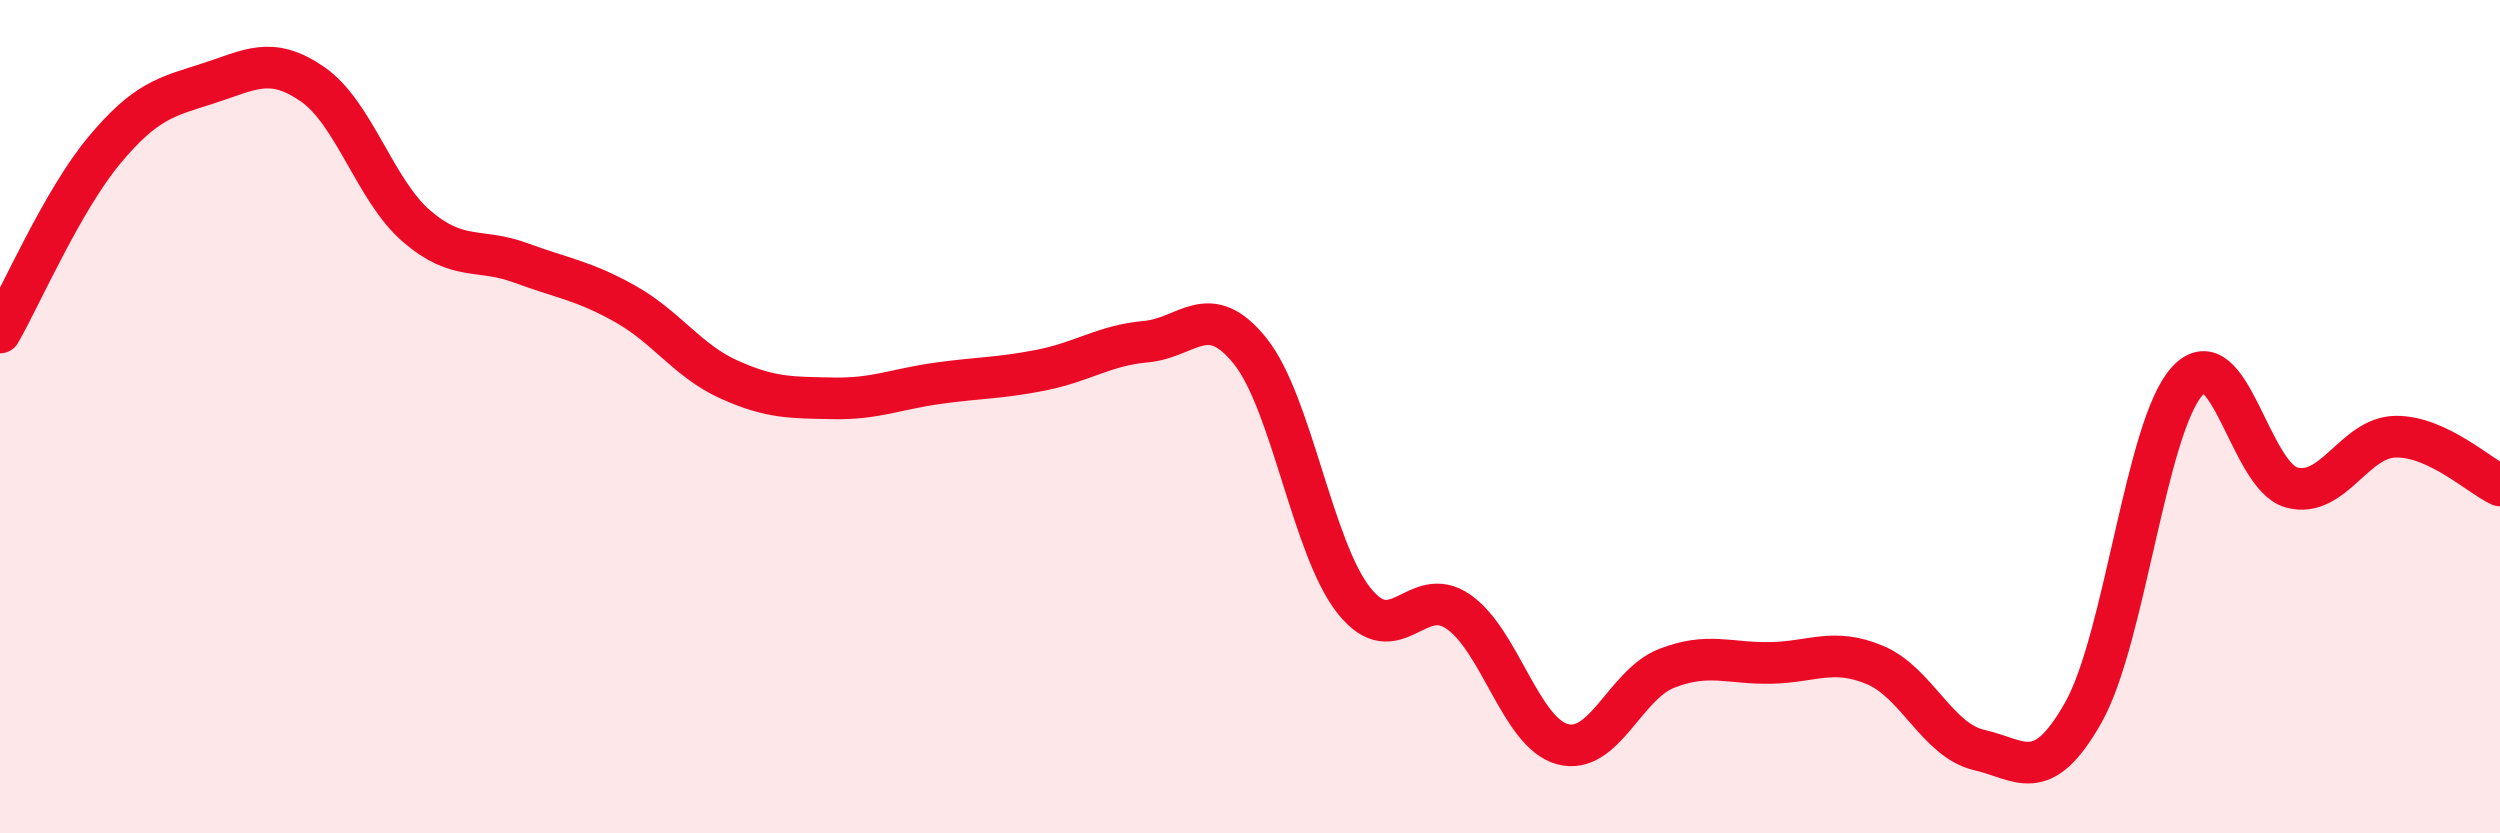
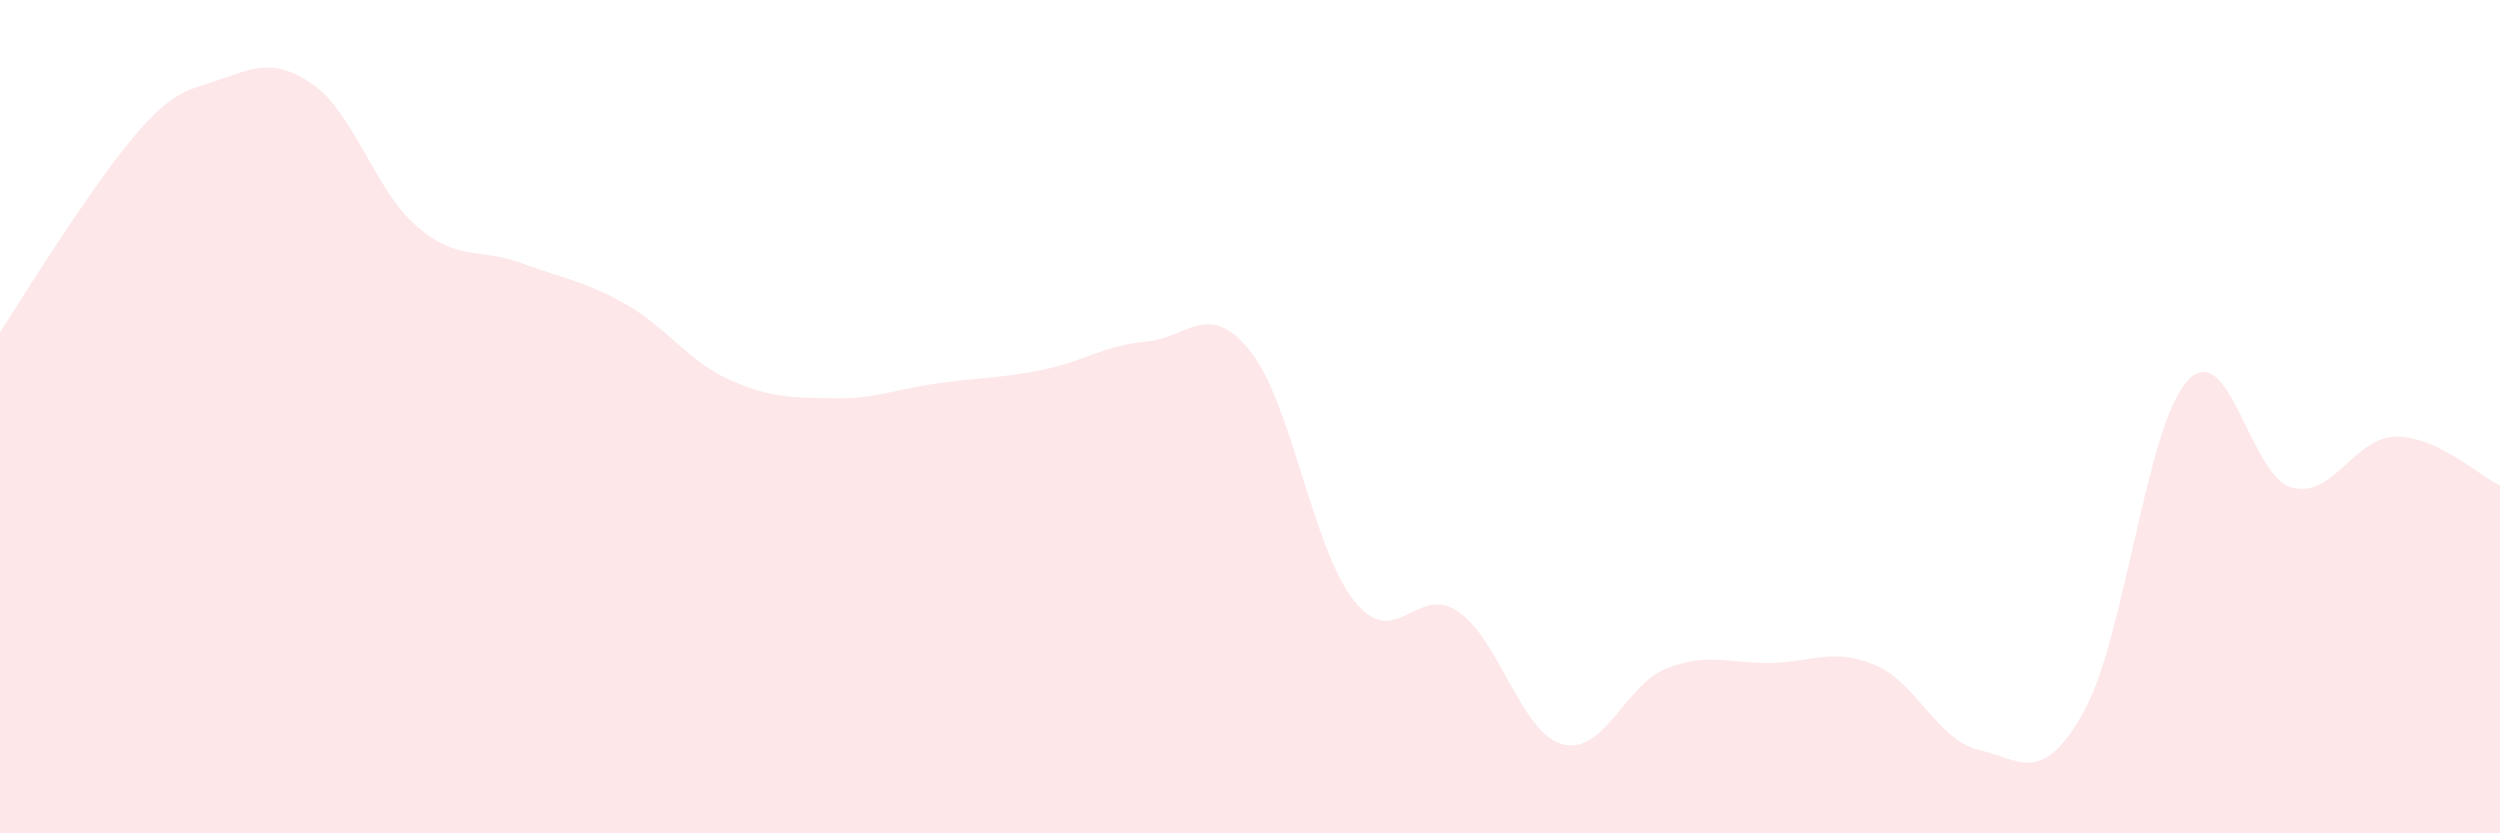
<svg xmlns="http://www.w3.org/2000/svg" width="60" height="20" viewBox="0 0 60 20">
-   <path d="M 0,7.98 C 0.5,7.11 1.5,4.81 2.5,3.61 C 3.5,2.41 4,2.32 5,2 C 6,1.68 6.5,1.33 7.5,2.02 C 8.5,2.71 9,4.57 10,5.43 C 11,6.29 11.5,5.94 12.5,6.31 C 13.5,6.68 14,6.73 15,7.29 C 16,7.85 16.5,8.66 17.5,9.11 C 18.5,9.56 19,9.54 20,9.56 C 21,9.58 21.5,9.34 22.5,9.2 C 23.5,9.06 24,9.08 25,8.88 C 26,8.68 26.5,8.29 27.5,8.2 C 28.5,8.11 29,7.18 30,8.42 C 31,9.66 31.5,13.17 32.5,14.42 C 33.5,15.67 34,13.99 35,14.68 C 36,15.37 36.5,17.59 37.5,17.86 C 38.5,18.13 39,16.43 40,16.04 C 41,15.65 41.5,15.93 42.5,15.91 C 43.5,15.89 44,15.54 45,15.96 C 46,16.38 46.5,17.77 47.5,18 C 48.5,18.23 49,18.87 50,17.1 C 51,15.33 51.5,10.22 52.5,9.14 C 53.5,8.06 54,11.43 55,11.7 C 56,11.97 56.5,10.49 57.5,10.48 C 58.5,10.47 59.5,11.42 60,11.65L60 20L0 20Z" fill="#EB0A25" opacity="0.1" stroke-linecap="round" stroke-linejoin="round" />
-   <path d="M 0,7.98 C 0.5,7.11 1.5,4.81 2.5,3.61 C 3.5,2.41 4,2.32 5,2 C 6,1.68 6.5,1.33 7.5,2.02 C 8.5,2.71 9,4.57 10,5.43 C 11,6.29 11.5,5.94 12.5,6.31 C 13.5,6.68 14,6.73 15,7.29 C 16,7.85 16.5,8.66 17.5,9.11 C 18.5,9.56 19,9.54 20,9.56 C 21,9.58 21.5,9.34 22.5,9.2 C 23.5,9.06 24,9.08 25,8.88 C 26,8.68 26.5,8.29 27.5,8.2 C 28.5,8.11 29,7.18 30,8.42 C 31,9.66 31.5,13.17 32.5,14.42 C 33.5,15.67 34,13.99 35,14.68 C 36,15.37 36.5,17.59 37.5,17.86 C 38.5,18.13 39,16.43 40,16.04 C 41,15.65 41.5,15.93 42.5,15.91 C 43.5,15.89 44,15.54 45,15.96 C 46,16.38 46.5,17.77 47.5,18 C 48.5,18.23 49,18.87 50,17.1 C 51,15.33 51.5,10.22 52.5,9.14 C 53.5,8.06 54,11.43 55,11.7 C 56,11.97 56.5,10.49 57.5,10.48 C 58.5,10.47 59.5,11.42 60,11.65" stroke="#EB0A25" stroke-width="1" fill="none" stroke-linecap="round" stroke-linejoin="round" />
+   <path d="M 0,7.98 C 3.5,2.41 4,2.32 5,2 C 6,1.68 6.5,1.33 7.5,2.02 C 8.5,2.71 9,4.57 10,5.43 C 11,6.29 11.5,5.94 12.5,6.31 C 13.5,6.68 14,6.73 15,7.29 C 16,7.85 16.5,8.66 17.5,9.11 C 18.5,9.56 19,9.54 20,9.56 C 21,9.58 21.5,9.34 22.5,9.2 C 23.5,9.06 24,9.08 25,8.88 C 26,8.68 26.5,8.29 27.5,8.2 C 28.5,8.11 29,7.18 30,8.42 C 31,9.66 31.5,13.17 32.5,14.42 C 33.5,15.67 34,13.99 35,14.68 C 36,15.37 36.5,17.59 37.5,17.86 C 38.5,18.13 39,16.43 40,16.04 C 41,15.65 41.5,15.93 42.5,15.91 C 43.5,15.89 44,15.54 45,15.96 C 46,16.38 46.5,17.77 47.5,18 C 48.5,18.23 49,18.87 50,17.1 C 51,15.33 51.5,10.22 52.5,9.14 C 53.5,8.06 54,11.43 55,11.7 C 56,11.97 56.5,10.49 57.5,10.48 C 58.5,10.47 59.5,11.42 60,11.65L60 20L0 20Z" fill="#EB0A25" opacity="0.1" stroke-linecap="round" stroke-linejoin="round" />
</svg>